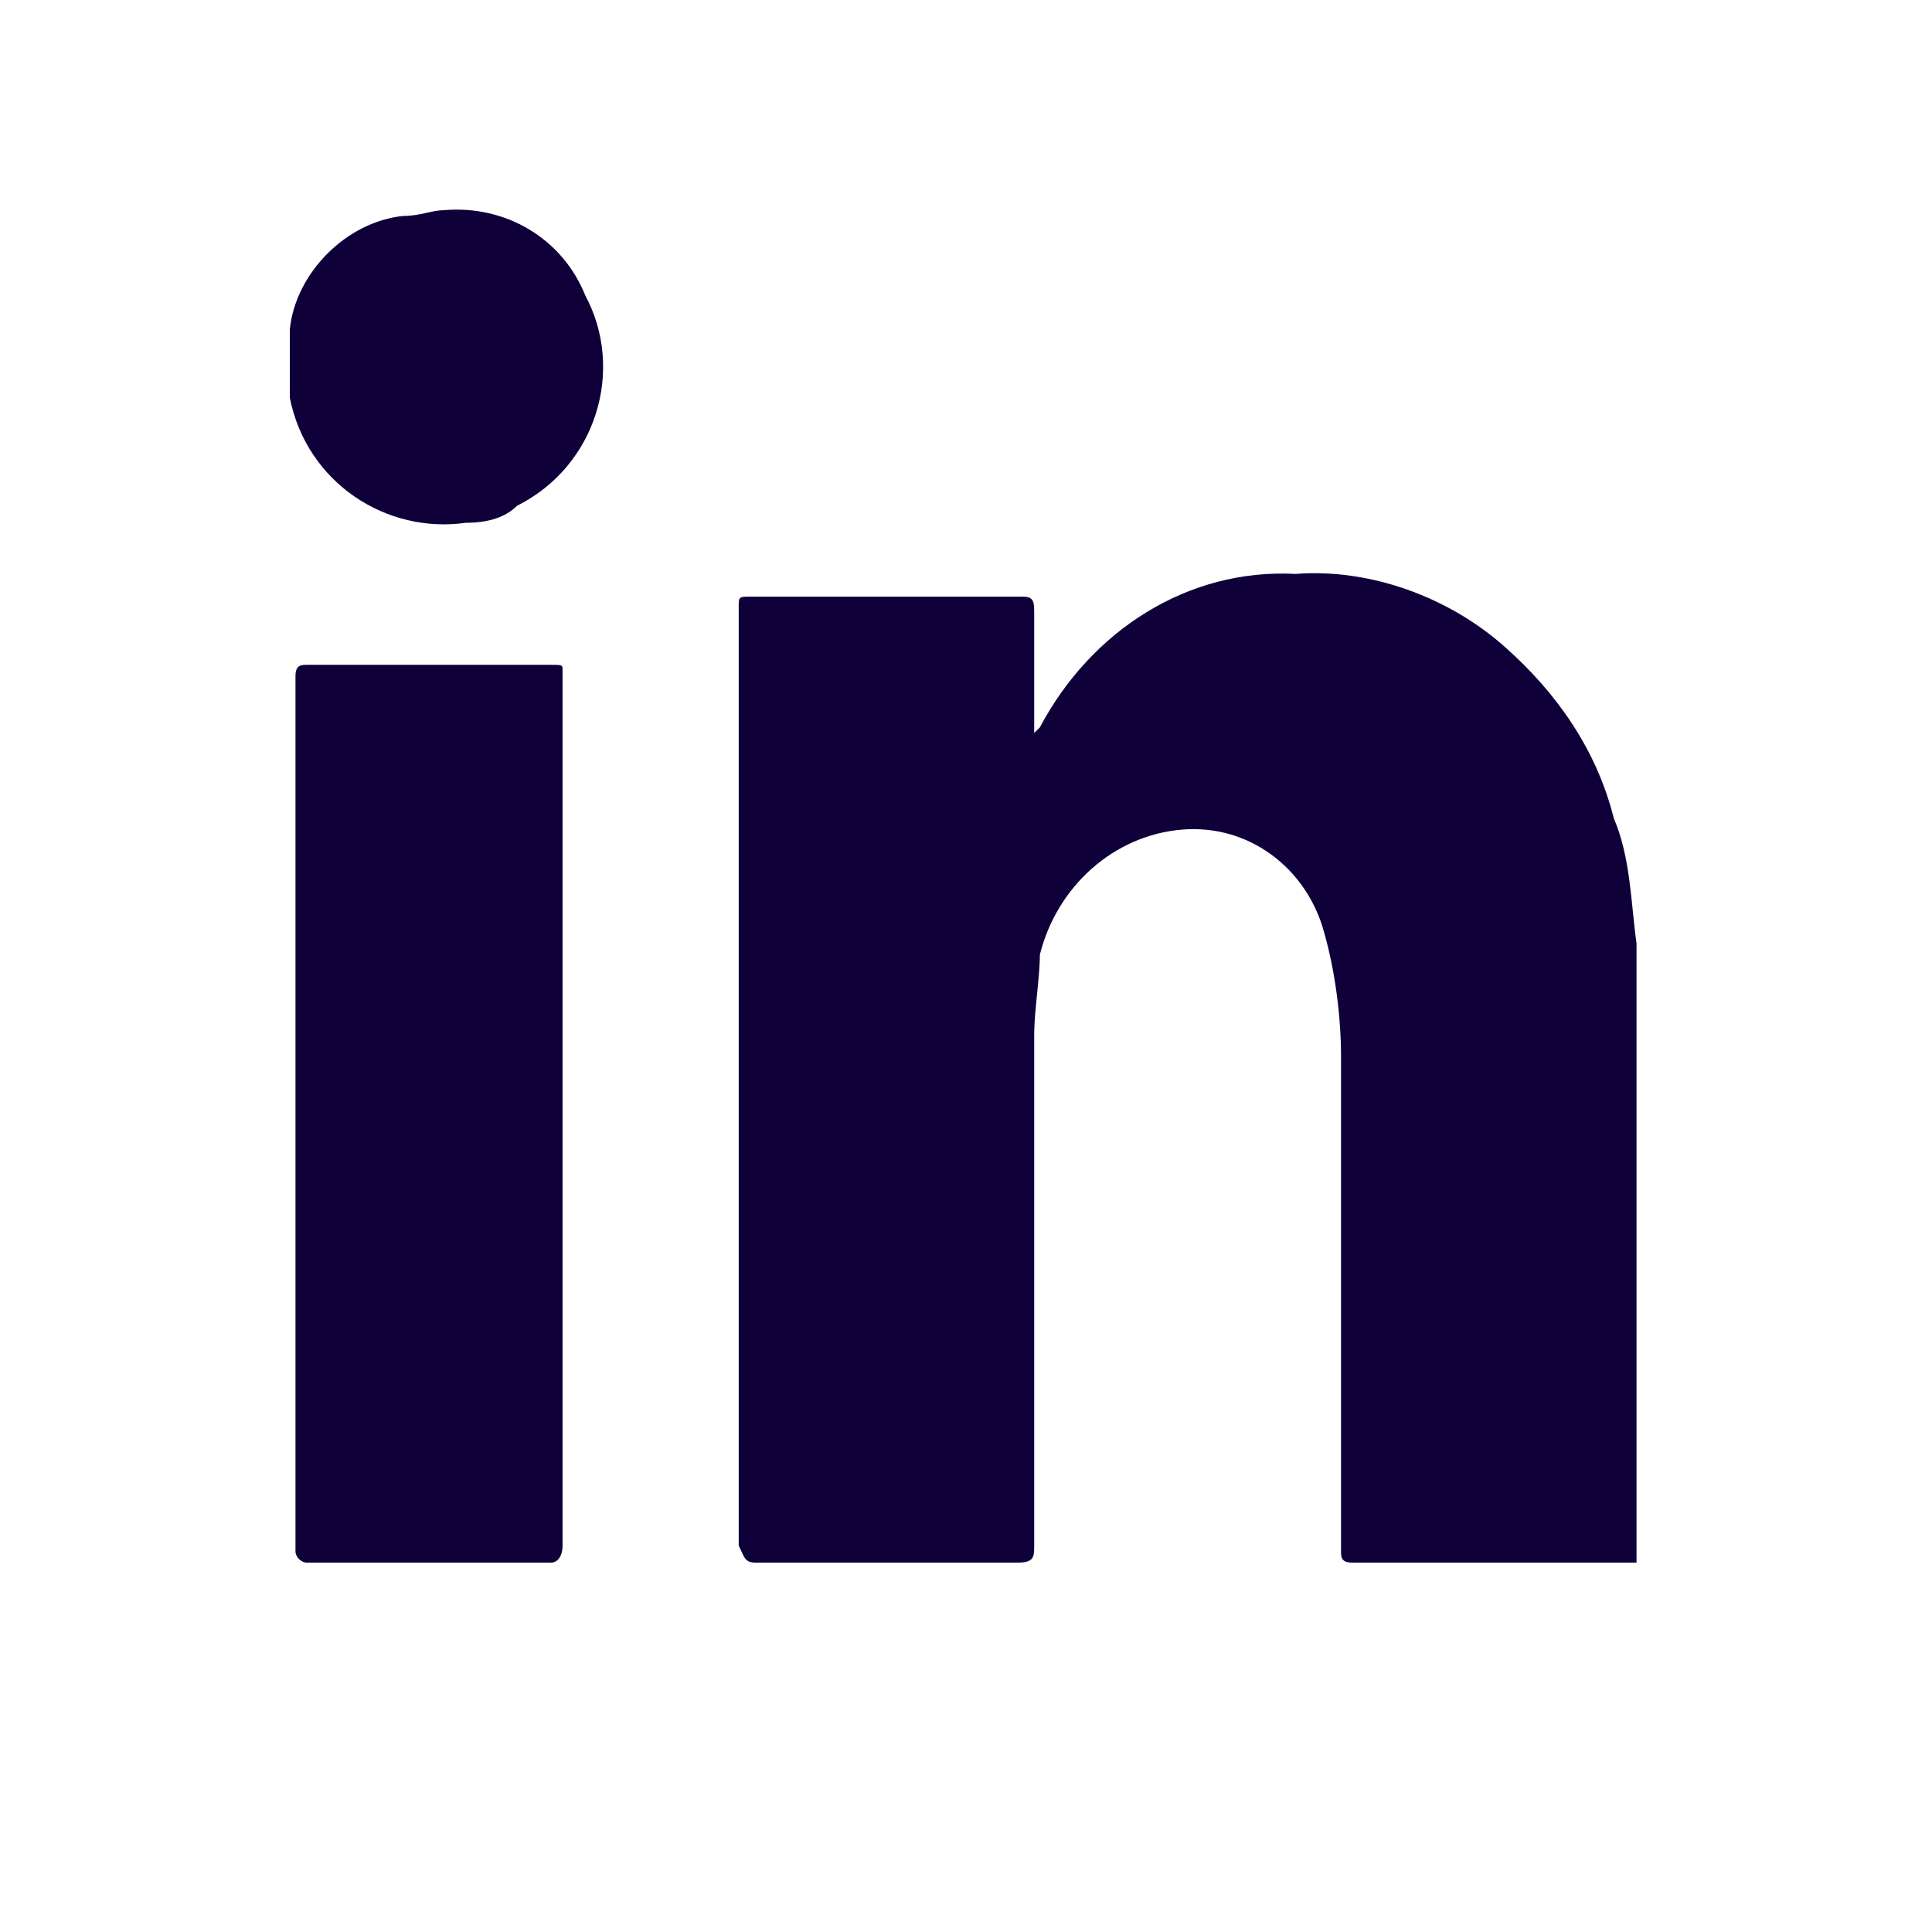
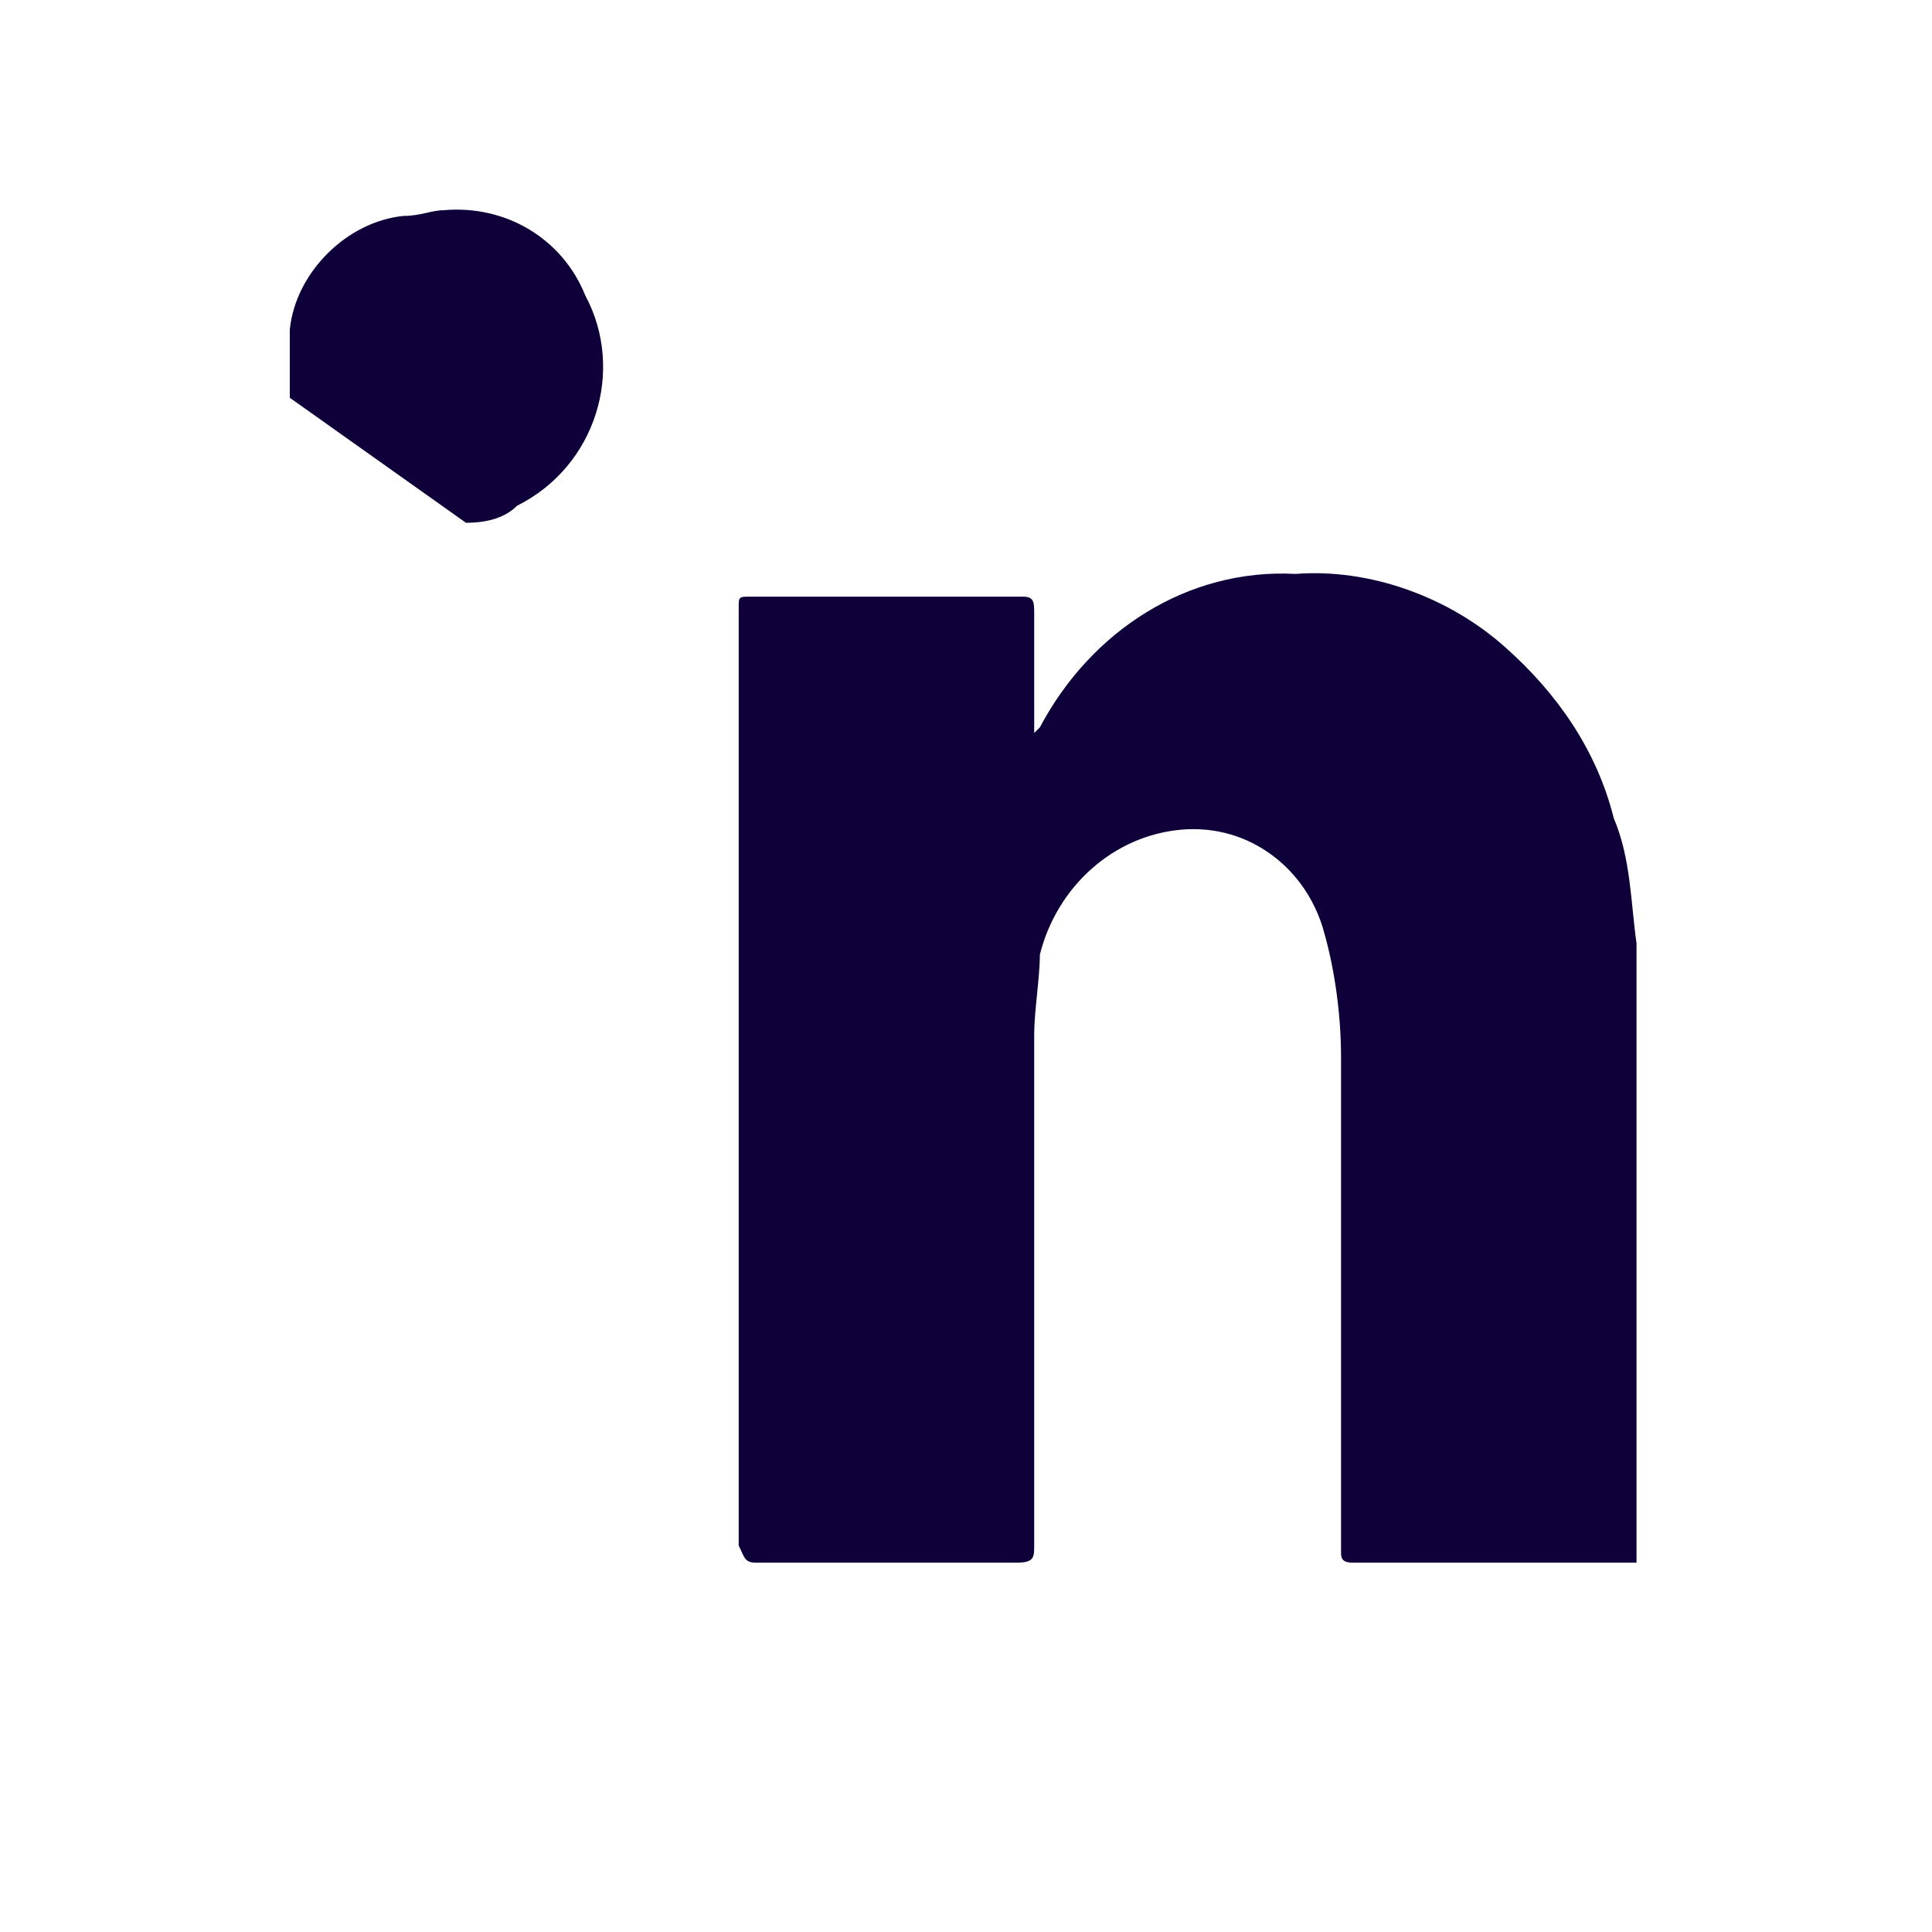
<svg xmlns="http://www.w3.org/2000/svg" version="1.1" id="Calque_1" x="0px" y="0px" viewBox="0 0 34 34" style="enable-background:new 0 0 34 34;" xml:space="preserve">
  <style type="text/css">
	.st0{fill:#0F003A;}
</style>
  <g>
    <path class="st0" d="M13.3,27.5h4.6c0.3,0,0.3-0.1,0.3-0.3v-9c0-0.4,0.1-1,0.1-1.4c0.3-1.2,1.3-2.1,2.5-2.2   c1.2-0.1,2.2,0.7,2.5,1.8c0.2,0.7,0.3,1.5,0.3,2.2c0,2.9,0,5.8,0,8.7c0,0.1,0,0.2,0.2,0.2h5V16.7c0-0.1,0-0.1,0-0.1   c-0.1-0.7-0.1-1.5-0.4-2.2c-0.3-1.2-1-2.2-1.9-3c-1-0.9-2.4-1.4-3.7-1.3c-1.9-0.1-3.6,1-4.5,2.7c-0.1,0.1-0.1,0.1-0.1,0.1   c0-0.7,0-1.4,0-2.1c0-0.2,0-0.3-0.2-0.3c-1.6,0-3.2,0-4.8,0c-0.2,0-0.2,0-0.2,0.2c0,1.1,0,2.3,0,3.4c0,4.4,0,8.7,0,13.1   C13.1,27.4,13.1,27.5,13.3,27.5z" />
-     <path class="st0" d="M9.7,11.7H5.4c-0.1,0-0.2,0-0.2,0.2c0,5.1,0,10.3,0,15.4c0,0.1,0.1,0.2,0.2,0.2c1.4,0,2.9,0,4.3,0   c0.1,0,0.2-0.1,0.2-0.3c0-2.5,0-5.1,0-7.7v-7.7C9.9,11.7,9.9,11.7,9.7,11.7z" />
-     <path class="st0" d="M8.2,9.2c0.4,0,0.7-0.1,0.9-0.3c1.4-0.7,1.9-2.4,1.2-3.7c-0.4-1-1.4-1.6-2.5-1.5c-0.2,0-0.4,0.1-0.7,0.1   c-1,0.1-1.9,1-2,2C5.1,6.2,5.1,6.6,5.1,7C5.4,8.5,6.8,9.4,8.2,9.2z" />
+     <path class="st0" d="M8.2,9.2c0.4,0,0.7-0.1,0.9-0.3c1.4-0.7,1.9-2.4,1.2-3.7c-0.4-1-1.4-1.6-2.5-1.5c-0.2,0-0.4,0.1-0.7,0.1   c-1,0.1-1.9,1-2,2C5.1,6.2,5.1,6.6,5.1,7z" />
  </g>
</svg>